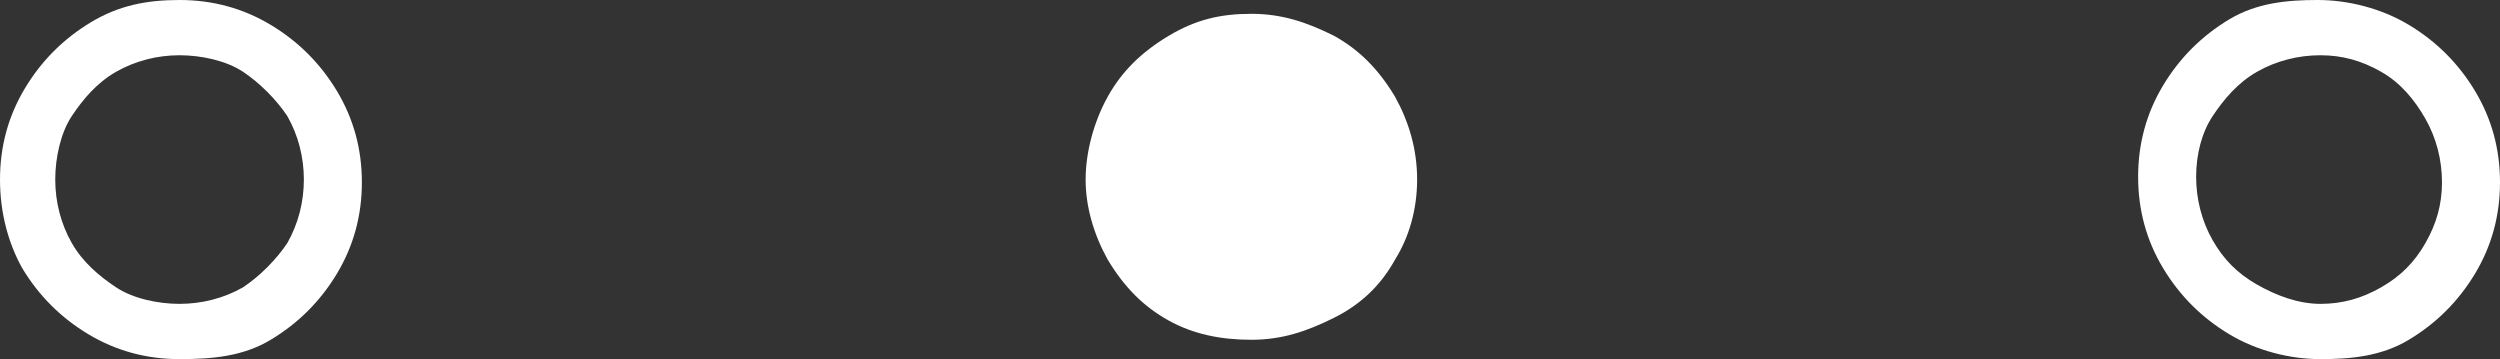
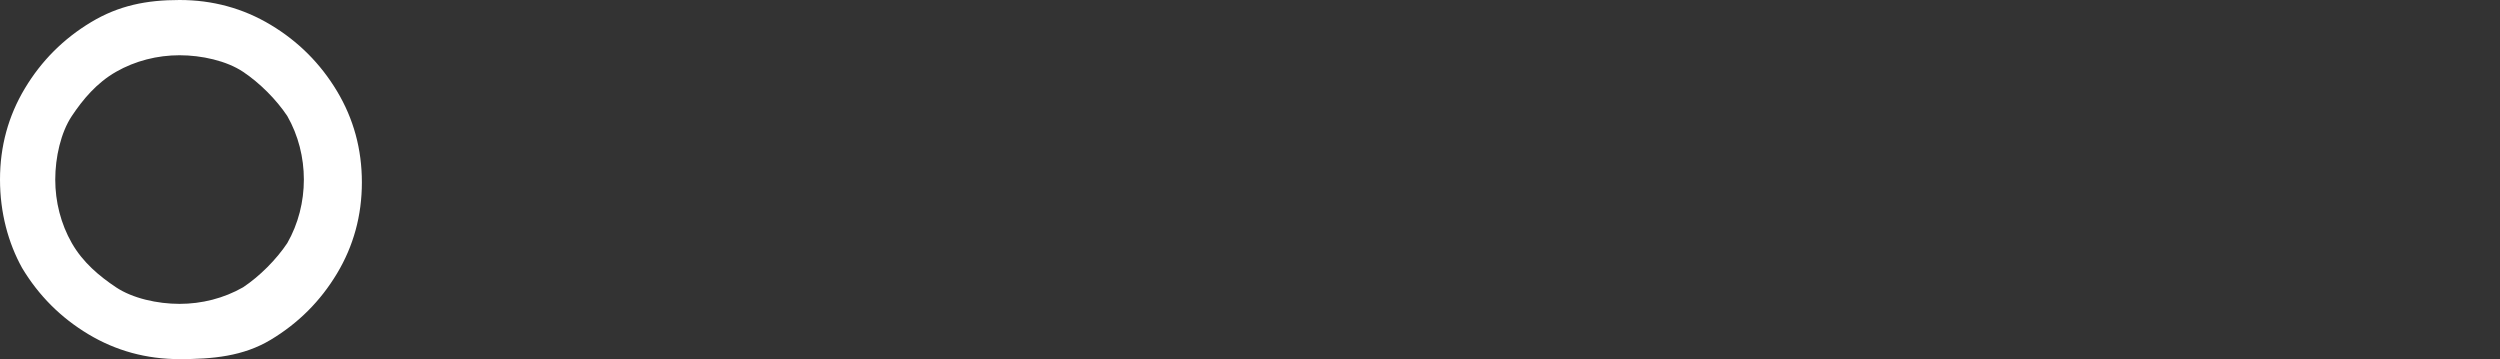
<svg xmlns="http://www.w3.org/2000/svg" version="1.1" id="_レイヤー_2" x="0px" y="0px" viewBox="0 0 90.5 13" style="enable-background:new 0 0 90.5 13;" xml:space="preserve">
  <rect x="0" y="0" width="90.5" height="13" fill="#333333" stroke="none" />
  <style type="text/css">
	.st0{fill:#FFFFFF;}
</style>
  <g id="_内容">
    <g>
      <path class="st0" d="M3.2,12.1c-1-0.6-1.8-1.4-2.4-2.4C0.3,8.8,0,7.7,0,6.5s0.3-2.3,0.9-3.3c0.6-1,1.4-1.8,2.4-2.4S5.3,0,6.5,0    s2.3,0.3,3.3,0.9s1.8,1.4,2.4,2.4c0.6,1,0.9,2.1,0.9,3.3s-0.3,2.3-0.9,3.3c-0.6,1-1.4,1.8-2.4,2.4S7.7,13,6.5,13    S4.2,12.7,3.2,12.1z M8.8,10.4C9.4,10,10,9.4,10.4,8.8C10.8,8.1,11,7.3,11,6.5s-0.2-1.6-0.6-2.3C10,3.6,9.4,3,8.8,2.6S7.3,2,6.5,2    S4.9,2.2,4.2,2.6S3,3.6,2.6,4.2S2,5.7,2,6.5s0.2,1.6,0.6,2.3s1,1.2,1.6,1.6S5.7,11,6.5,11S8.1,10.8,8.8,10.4z" />
-       <path class="st0" d="M42.3,11.6c-0.9-0.5-1.6-1.2-2.2-2.2c-0.5-0.9-0.8-1.9-0.8-2.9s0.3-2.1,0.8-3c0.5-0.9,1.2-1.6,2.2-2.2    s1.9-0.8,3-0.8s2,0.3,3,0.8c0.9,0.5,1.6,1.2,2.2,2.2c0.5,0.9,0.8,1.9,0.8,3s-0.3,2.1-0.8,2.9c-0.5,0.9-1.2,1.6-2.2,2.1    s-1.9,0.8-3,0.8S43.2,12.1,42.3,11.6z" />
-       <path class="st0" d="M80.7,12.1c-1-0.6-1.8-1.4-2.4-2.4c-0.6-1-0.9-2.1-0.9-3.3s0.3-2.3,0.9-3.3c0.6-1,1.4-1.8,2.4-2.4    S82.8,0,83.9,0s2.3,0.3,3.3,0.9s1.8,1.4,2.4,2.4c0.6,1,0.9,2.1,0.9,3.3s-0.3,2.3-0.9,3.3c-0.6,1-1.4,1.8-2.4,2.4S85.1,13,84,13    S81.7,12.7,80.7,12.1z M86.2,10.4c0.7-0.4,1.2-0.9,1.6-1.6c0.4-0.7,0.6-1.4,0.6-2.2s-0.2-1.6-0.6-2.3S86.9,3,86.2,2.6S84.8,2,84,2    s-1.6,0.2-2.3,0.6s-1.2,1-1.6,1.6s-0.6,1.4-0.6,2.2s0.2,1.6,0.6,2.3s0.9,1.2,1.6,1.6S83.2,11,84,11S85.5,10.8,86.2,10.4z" />
    </g>
  </g>
</svg>